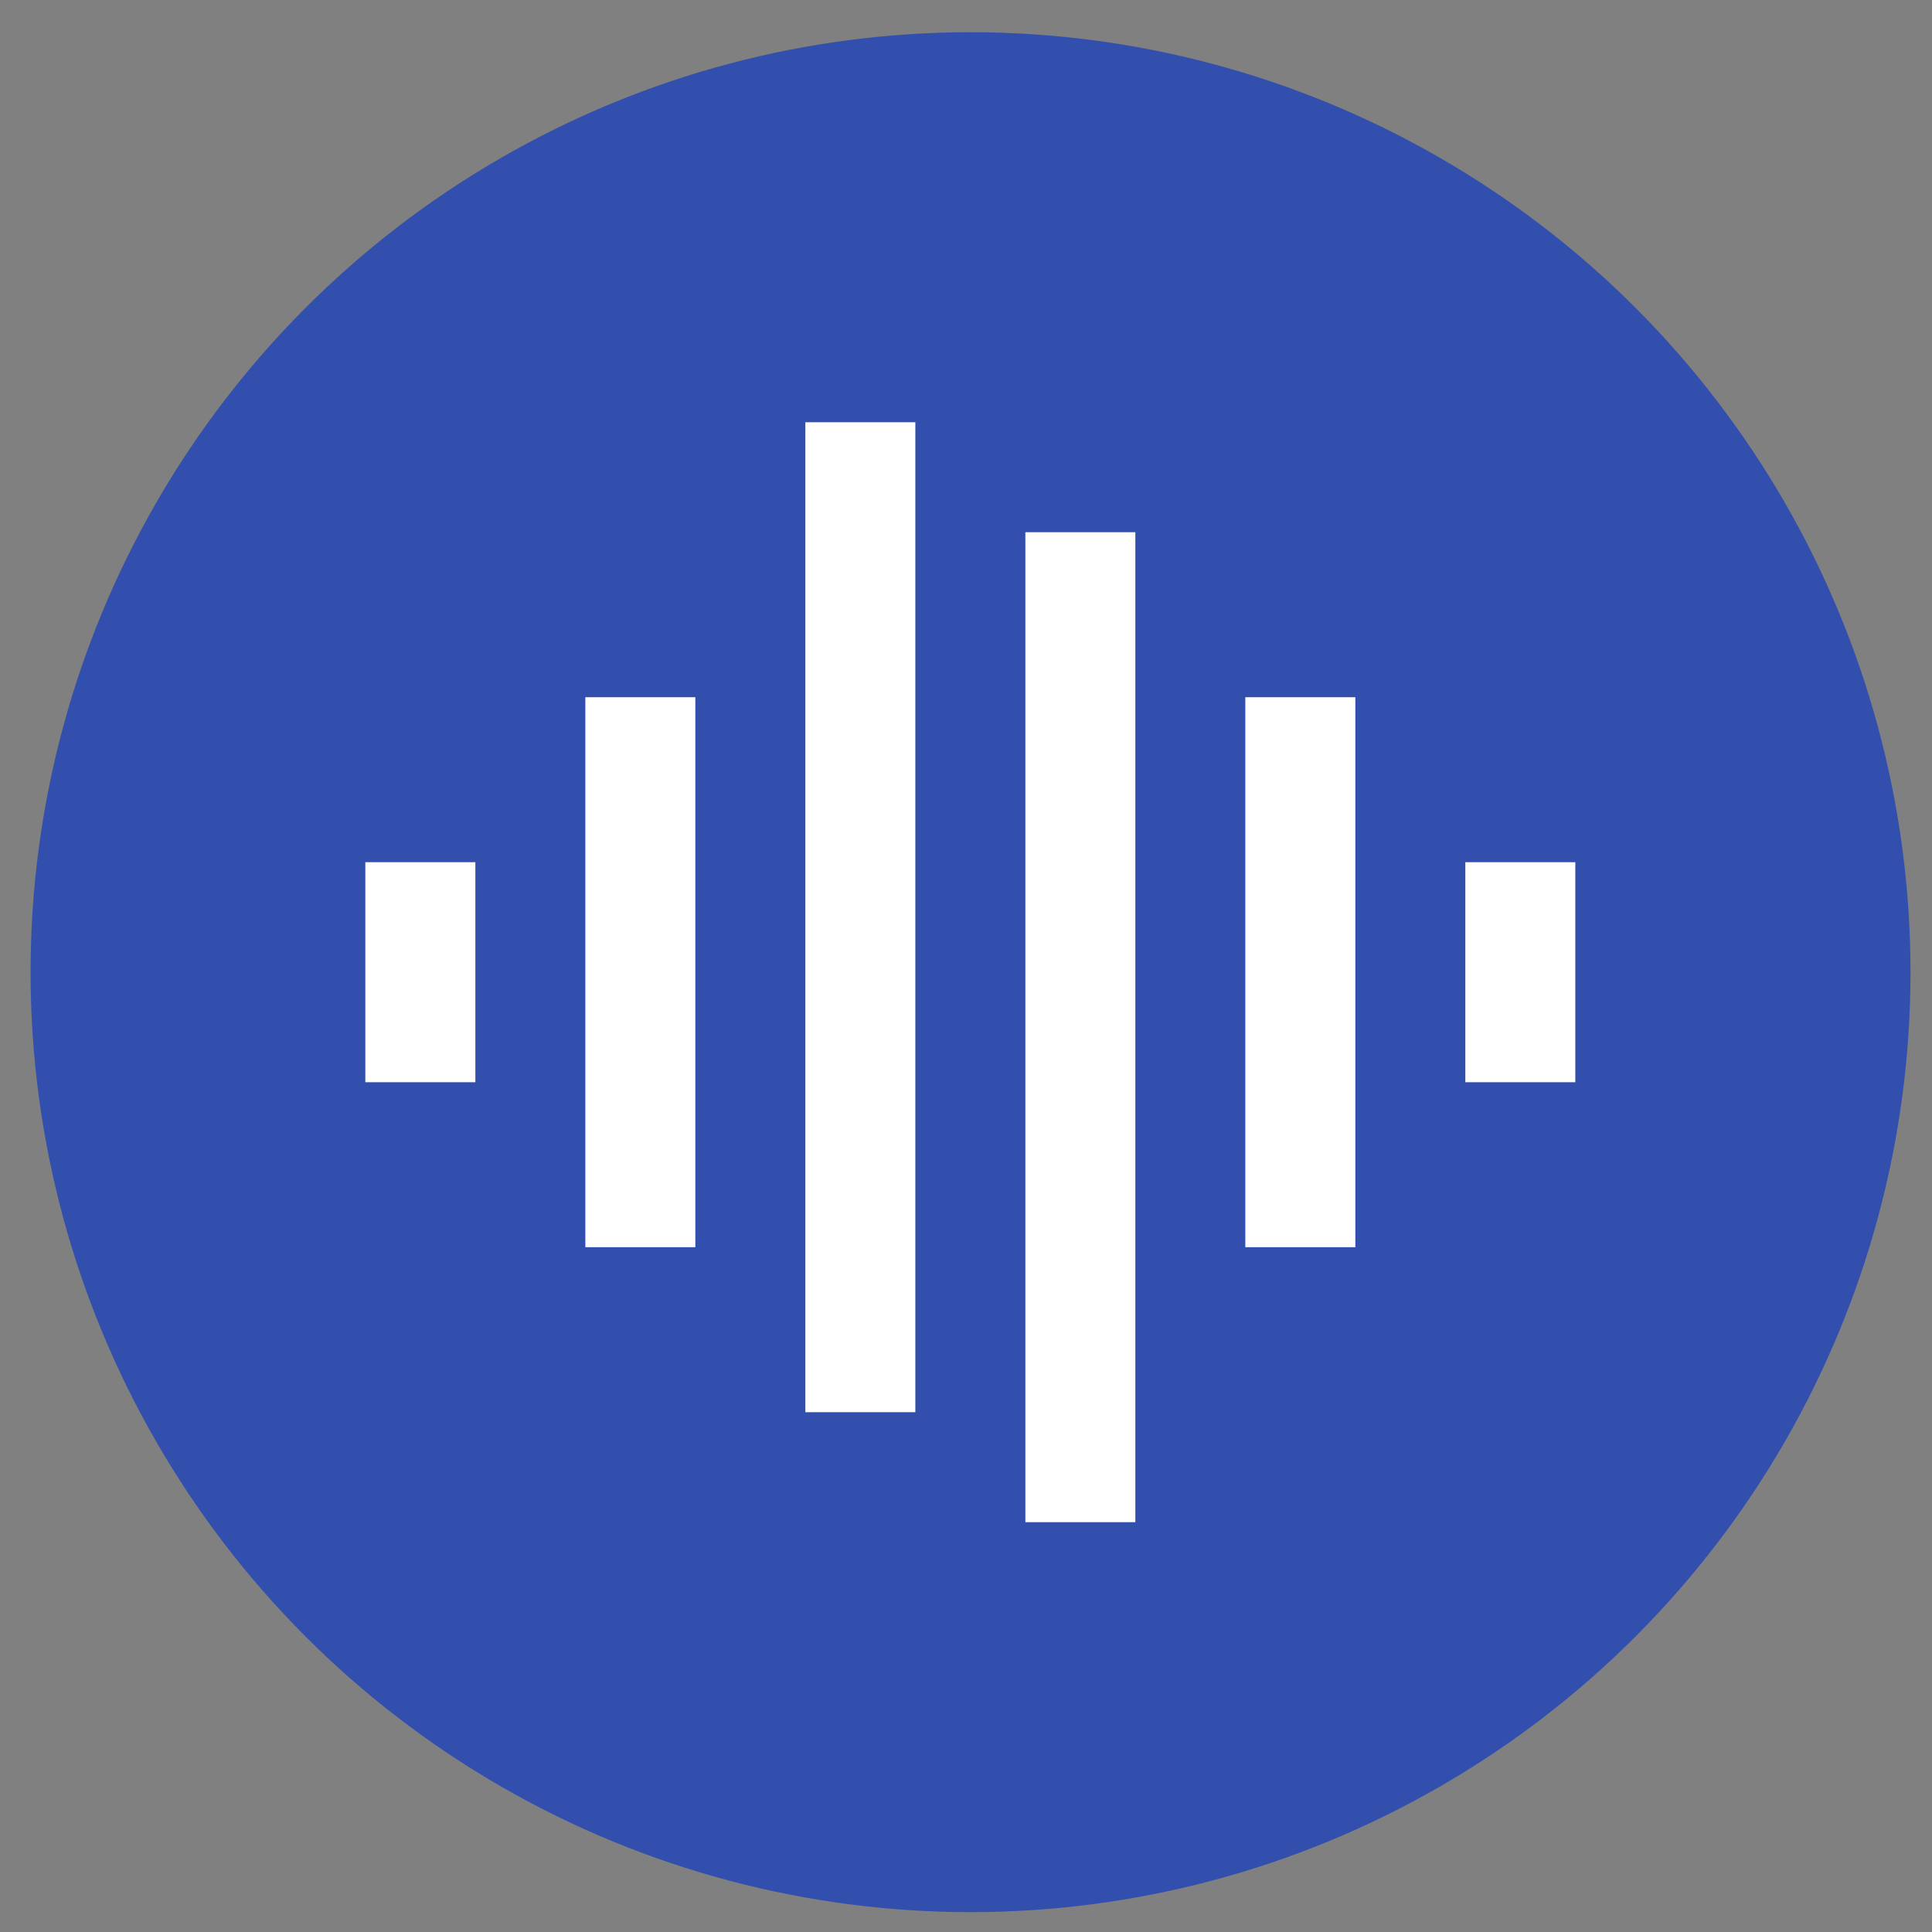
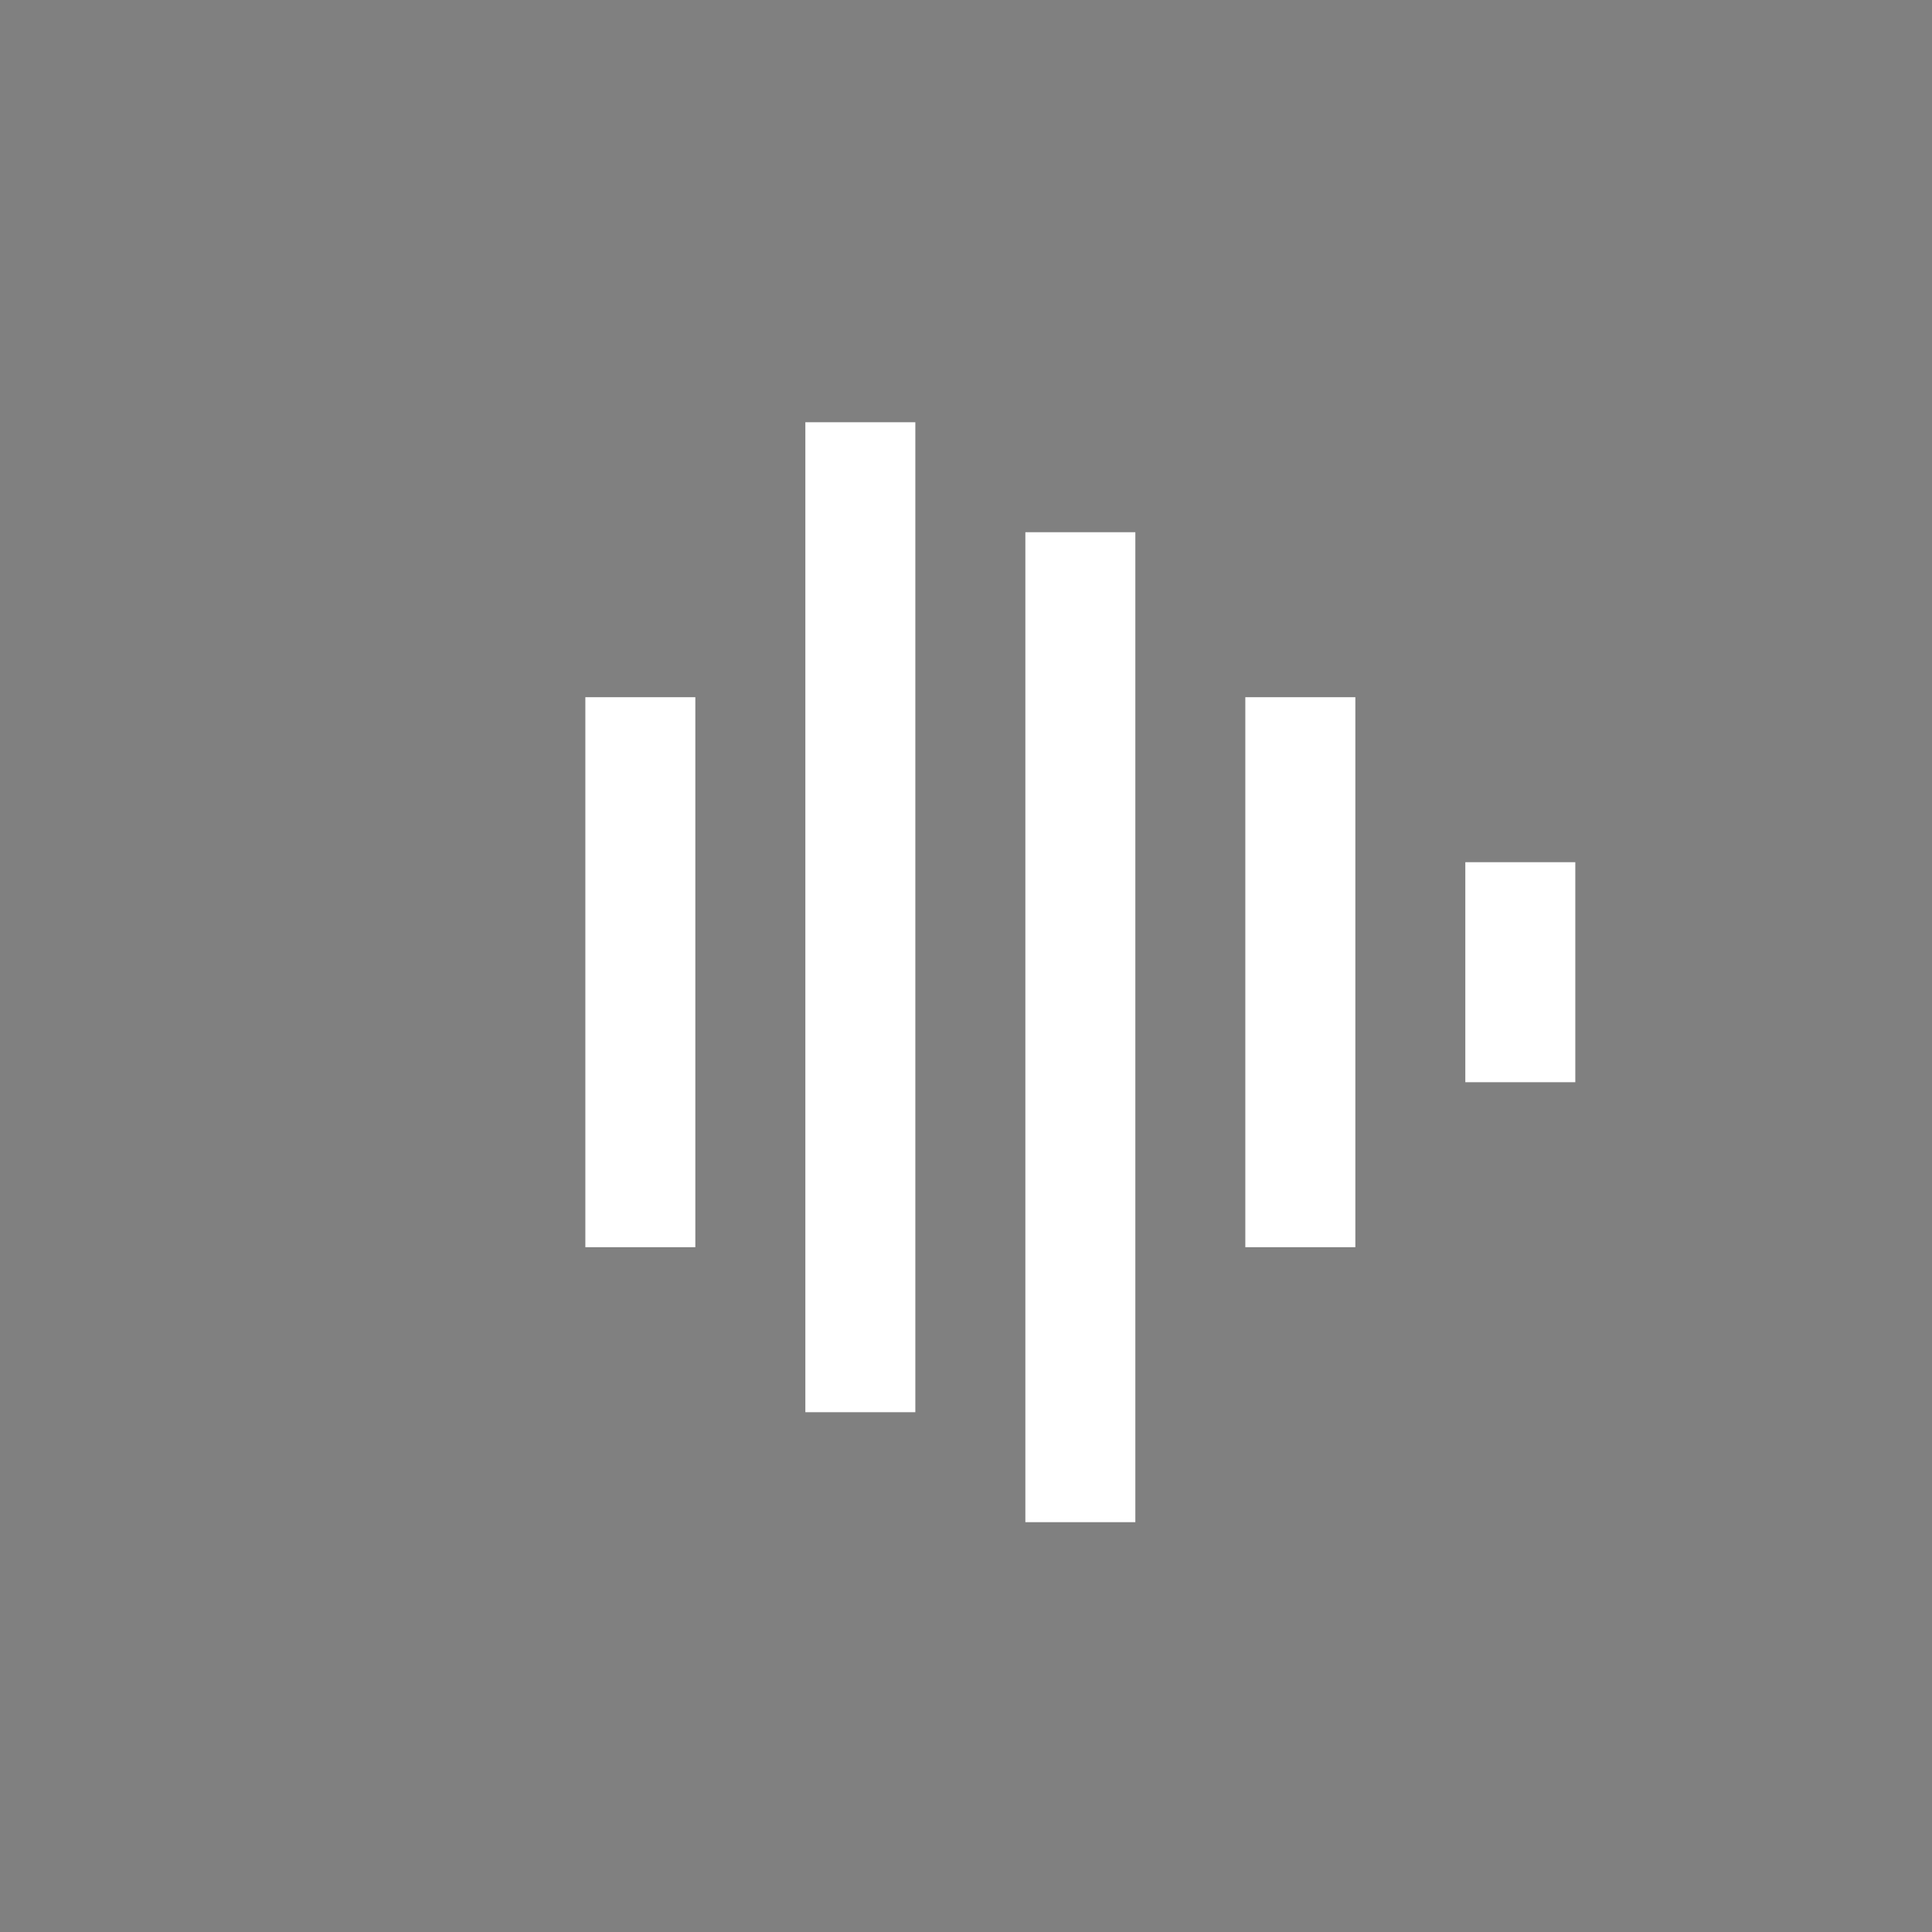
<svg xmlns="http://www.w3.org/2000/svg" width="40" height="40" viewBox="0 0 40 40" fill="none">
  <rect x="0" y="0" width="40" height="40" fill="#808080" stroke="none" />
-   <circle cx="20.094" cy="20.128" r="19.461" fill="#334FAD" />
-   <path d="M12.119 14.435H14.396V25.822H12.119V14.435ZM7.564 17.851H9.842V22.406H7.564V17.851ZM16.674 8.742H18.951V29.238H16.674V8.742ZM21.229 11.019H23.506V31.515H21.229V11.019ZM25.783 14.435H28.061V25.822H25.783V14.435ZM30.338 17.851H32.615V22.406H30.338V17.851Z" fill="white" />
+   <path d="M12.119 14.435H14.396V25.822H12.119V14.435ZM7.564 17.851H9.842V22.406V17.851ZM16.674 8.742H18.951V29.238H16.674V8.742ZM21.229 11.019H23.506V31.515H21.229V11.019ZM25.783 14.435H28.061V25.822H25.783V14.435ZM30.338 17.851H32.615V22.406H30.338V17.851Z" fill="white" />
</svg>